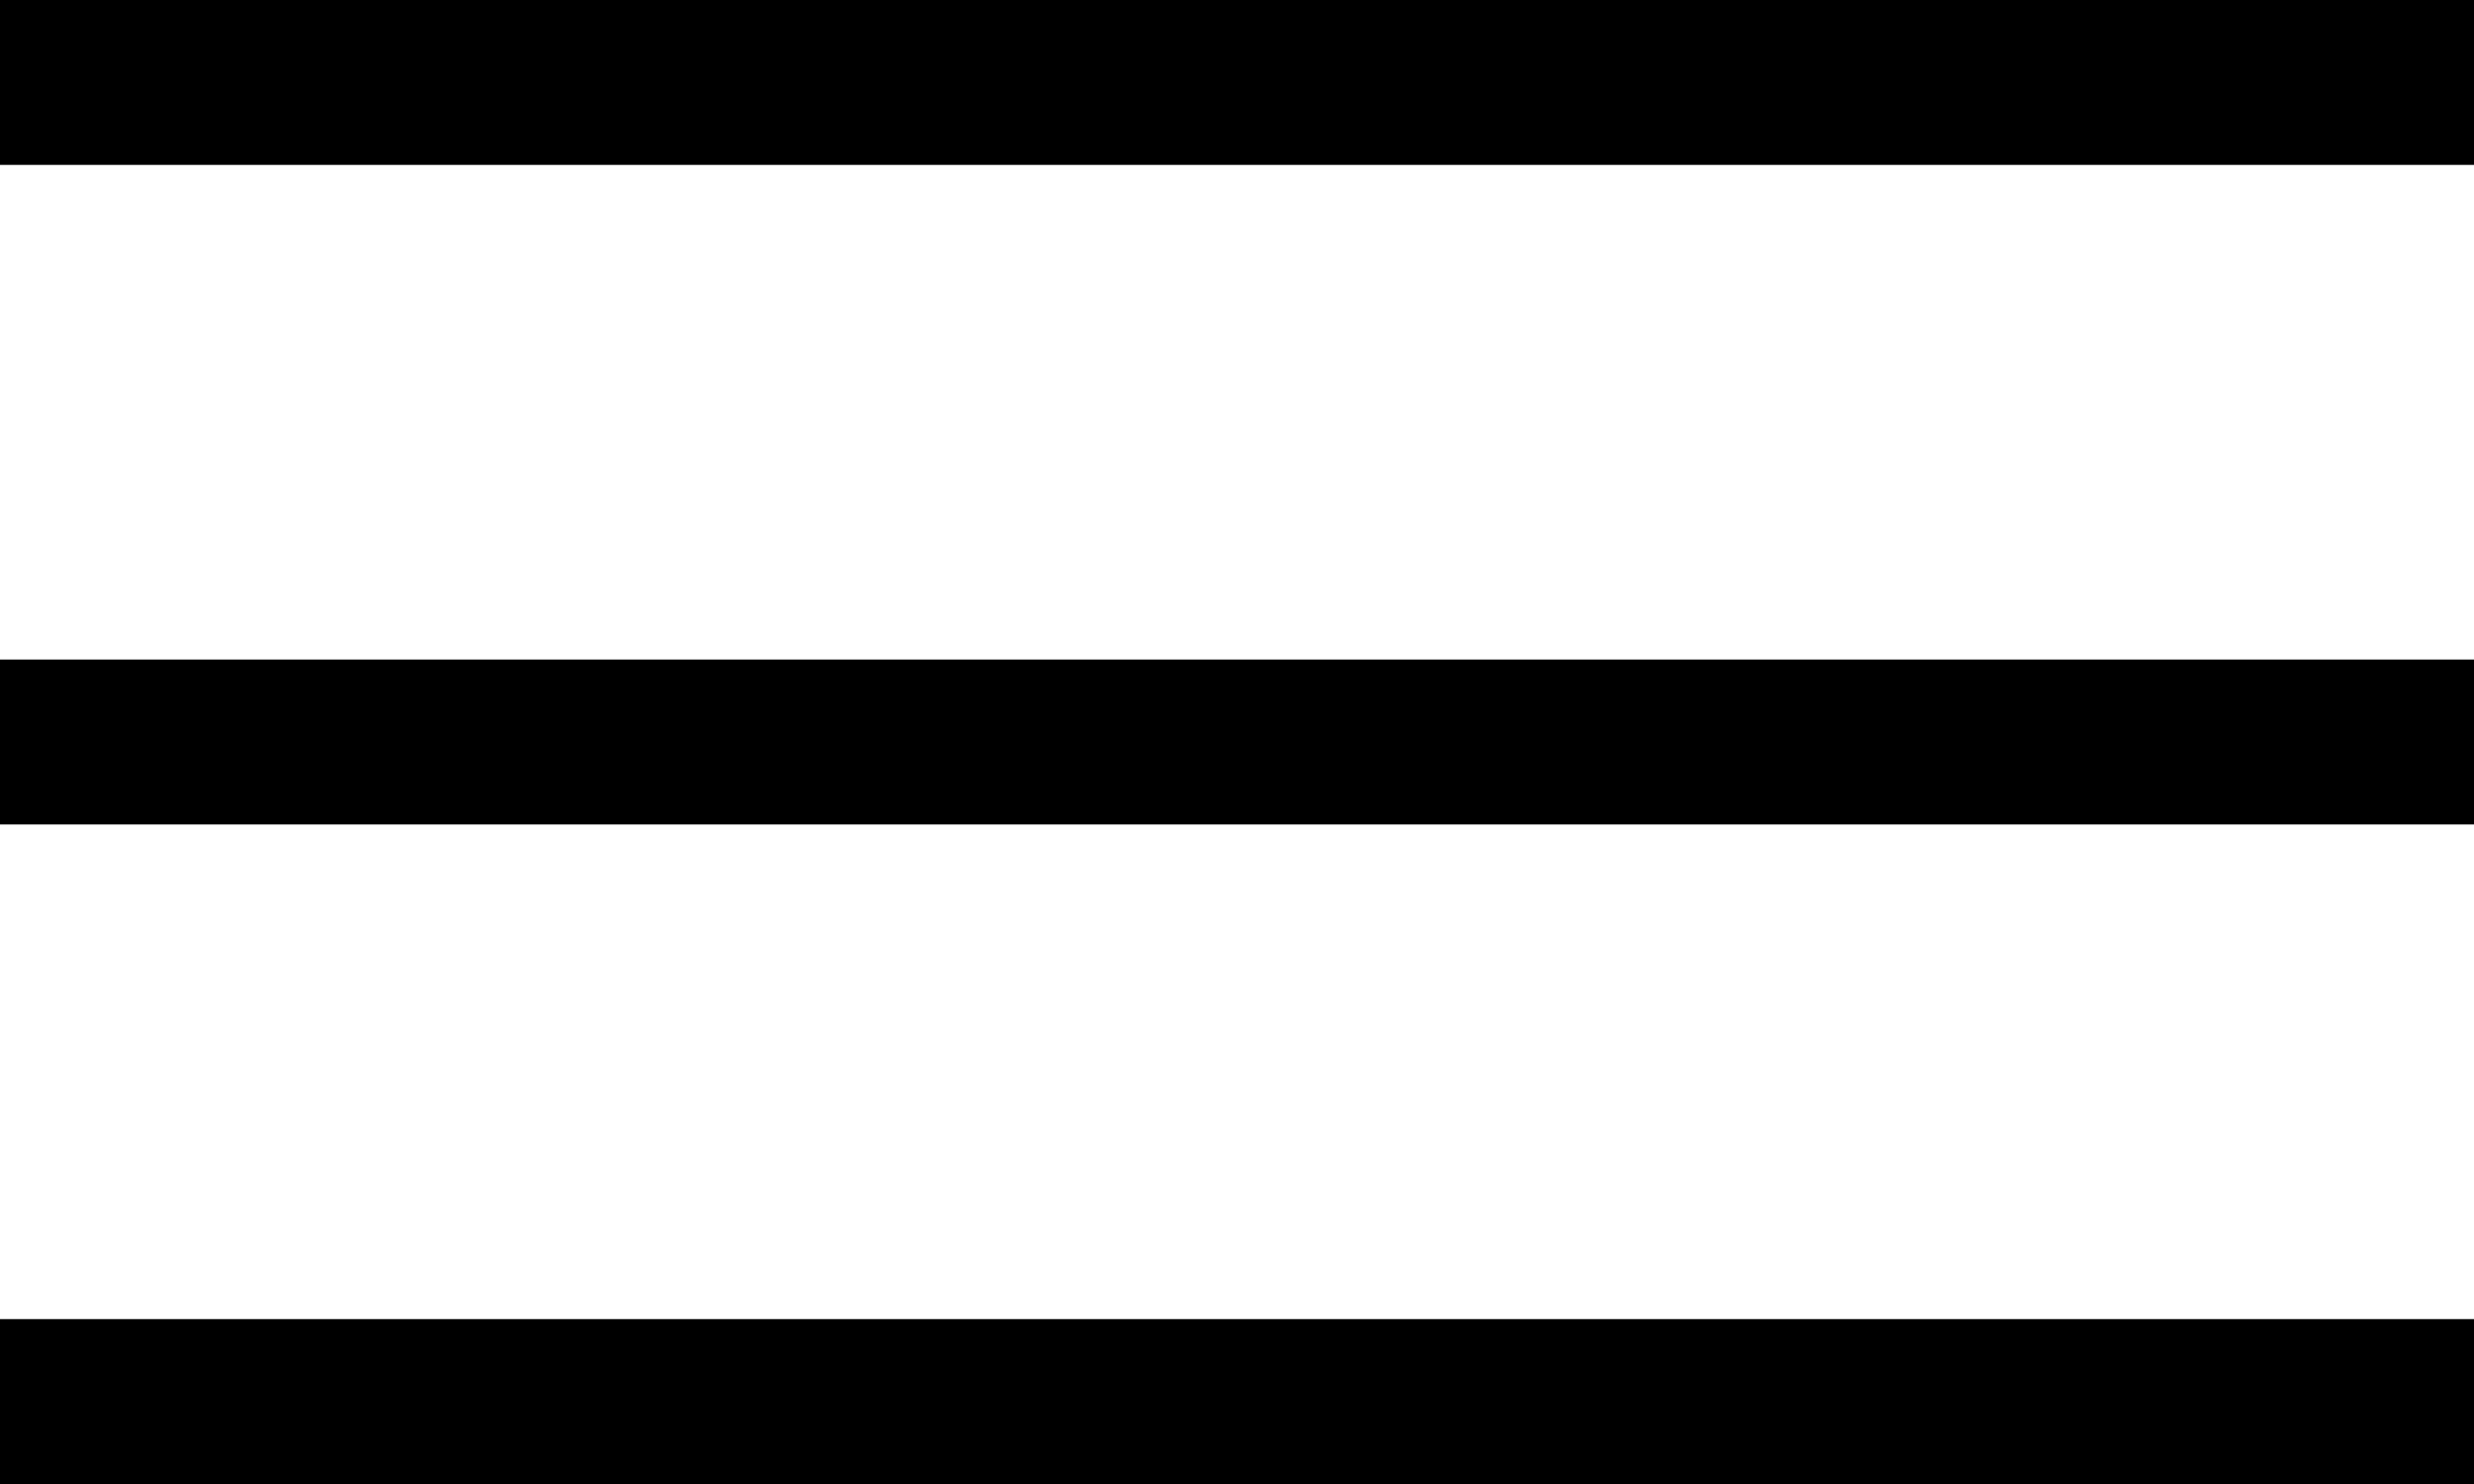
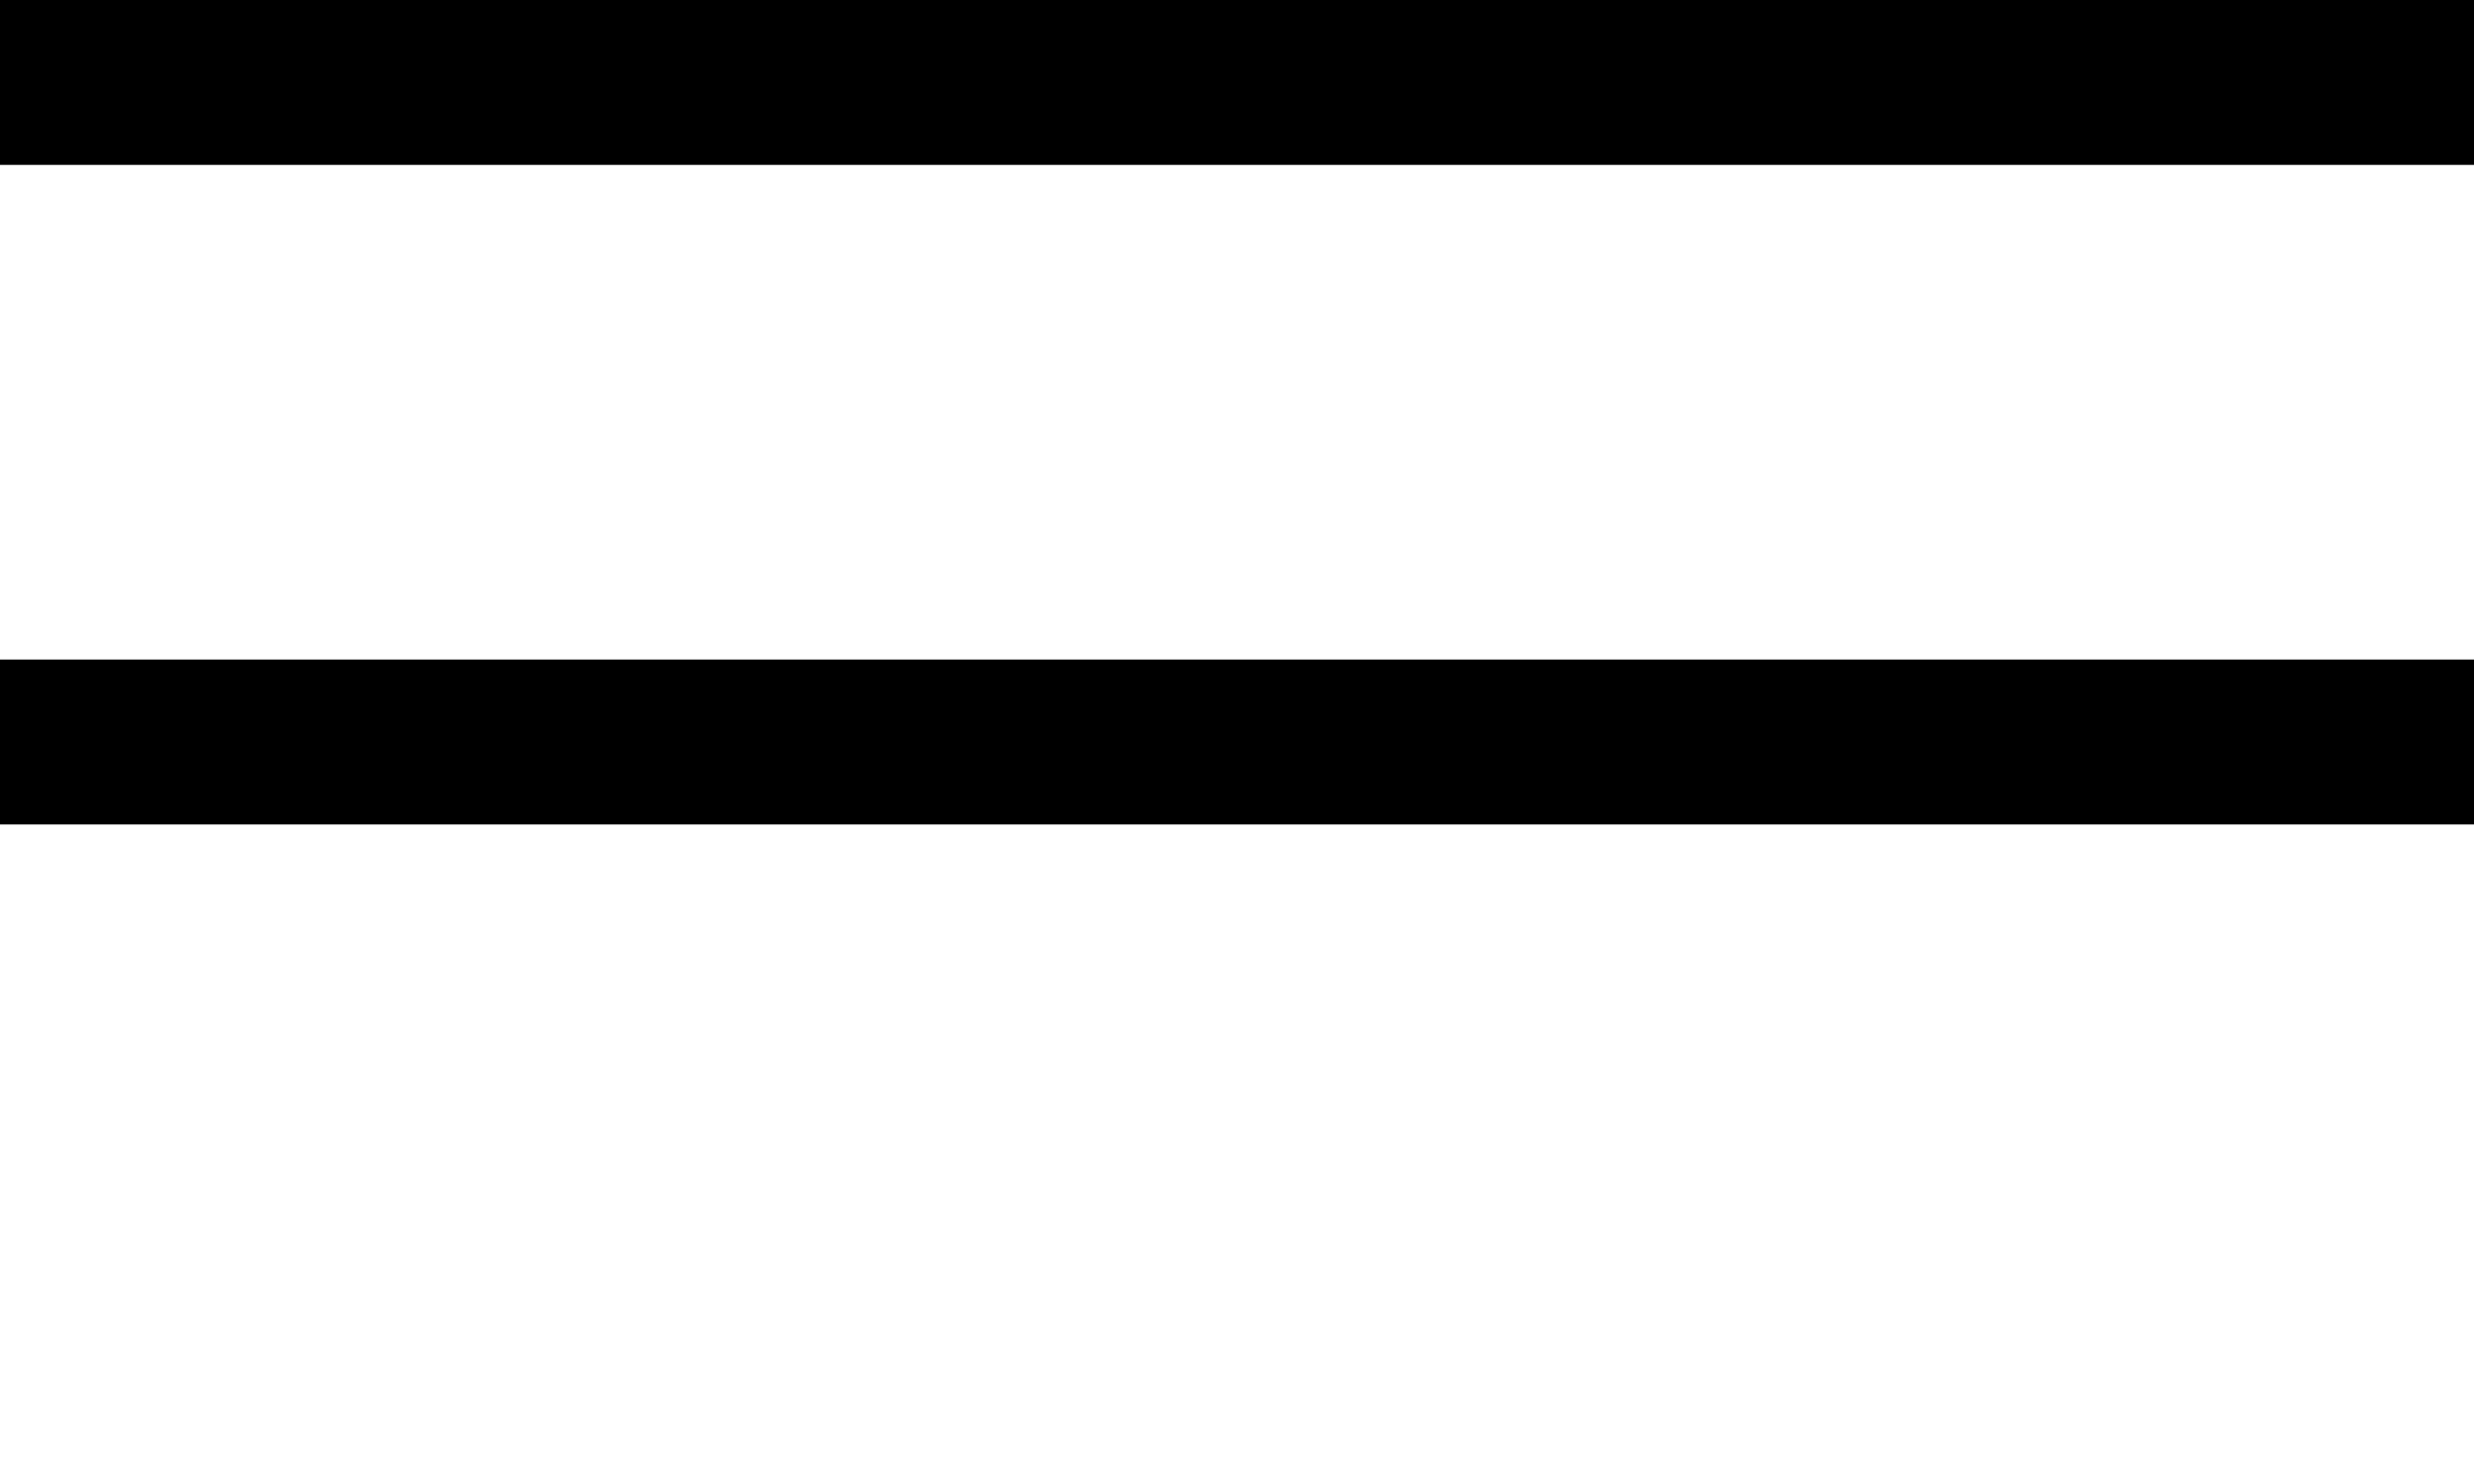
<svg xmlns="http://www.w3.org/2000/svg" width="30" height="18" viewBox="0 0 30 18" fill="none">
  <line y1="1" x2="30" y2="1" stroke="black" stroke-width="2" />
  <line y1="9" x2="30" y2="9" stroke="black" stroke-width="2" />
-   <line y1="17" x2="30" y2="17" stroke="black" stroke-width="2" />
</svg>